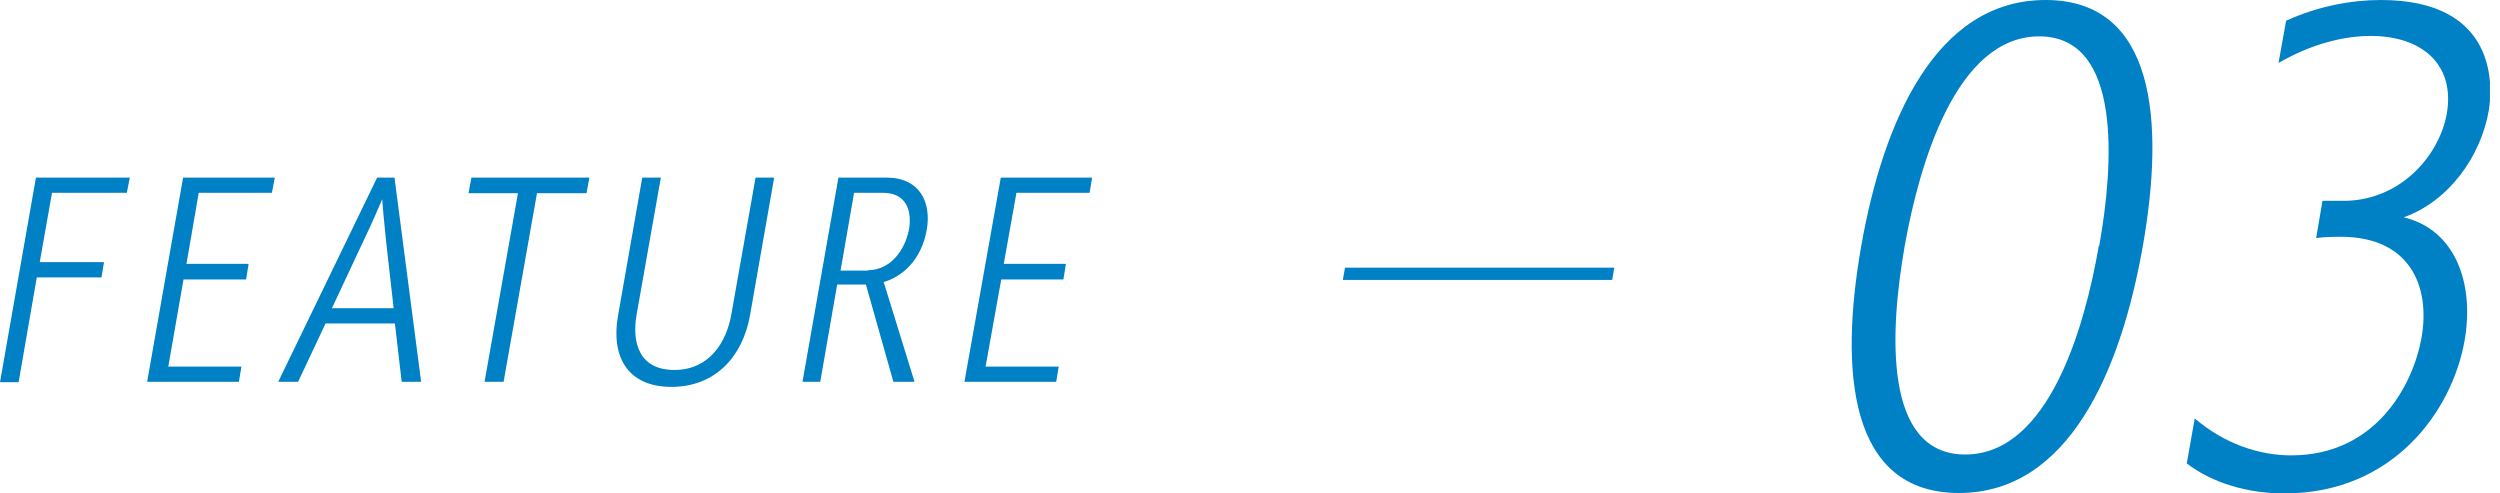
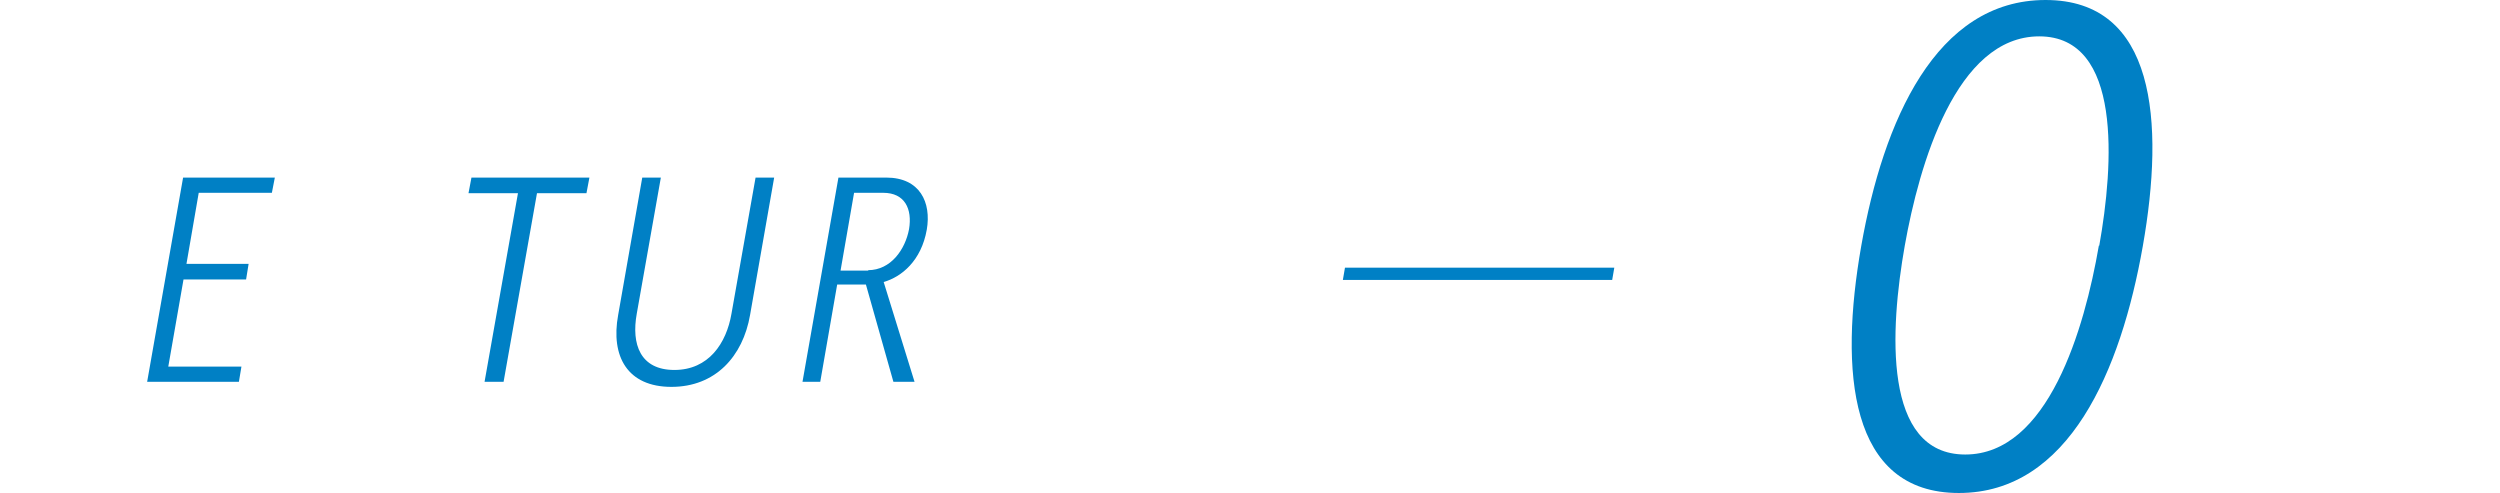
<svg xmlns="http://www.w3.org/2000/svg" width="228" height="45" viewBox="0 0 228 45" fill="none">
  <g clip-path="url(#clip0_1403_1101)">
-     <path d="M0 34.859L3.278 16.195H11.838L11.568 17.584H4.743L3.625 23.907H9.486L9.255 25.296H3.355L1.697 34.859H0Z" fill="#0080C5" />
    <path d="M13.42 34.82L16.698 16.195H25.065L24.795 17.584H18.124L17.006 24.062H22.674L22.443 25.488H16.736L15.348 33.432H22.019L21.788 34.82H13.42Z" fill="#0080C5" />
-     <path d="M36.633 34.82L36.016 29.499H29.692L27.185 34.82H25.373L34.396 16.195H35.977L38.407 34.82H36.594H36.633ZM35.206 21.941C35.013 20.167 34.859 18.316 34.859 18.162C34.82 18.239 34.011 20.206 33.162 21.941L30.27 28.11H35.9L35.206 21.941Z" fill="#0080C5" />
    <path d="M44.192 34.82L47.238 17.622H42.727L42.996 16.195H53.755L53.485 17.622H48.973L45.927 34.82H44.192Z" fill="#0080C5" />
    <path d="M68.869 16.195H70.604L68.406 28.727C67.751 32.506 65.244 35.283 61.234 35.283C57.224 35.283 55.681 32.506 56.376 28.727L58.574 16.195H60.27L58.072 28.612C57.571 31.388 58.381 33.74 61.504 33.74C64.627 33.74 66.247 31.311 66.71 28.612L68.908 16.195H68.869Z" fill="#0080C5" />
    <path d="M81.478 34.82L78.972 25.951H76.35L74.807 34.82H73.188L76.465 16.195H80.823C83.907 16.195 84.948 18.47 84.524 20.938C84.023 23.792 82.211 25.257 80.591 25.72L83.406 34.82H81.516H81.478ZM79.164 24.64C81.247 24.64 82.558 22.751 82.905 20.9C83.213 19.049 82.519 17.584 80.552 17.584H77.892L76.658 24.679H79.203L79.164 24.64Z" fill="#0080C5" />
-     <path d="M87.957 34.82L91.273 16.195H99.602L99.371 17.584H92.7L91.543 24.062H97.212L96.98 25.488H91.312L89.885 33.432H96.556L96.325 34.82H87.957Z" fill="#0080C5" />
    <path d="M122.469 25.527L122.662 24.409H147.225L147.032 25.527H122.469Z" fill="#0080C5" />
    <path d="M169.744 22.442C171.749 11.067 176.53 0 186.556 0C196.582 0 197.43 11.067 195.425 22.442C193.42 33.818 188.677 44.961 178.651 44.961C168.625 44.961 167.739 33.856 169.744 22.442ZM191.453 22.404C192.764 15.039 193.574 3.316 185.978 3.316C178.381 3.316 175.027 15.039 173.715 22.404C172.366 30.039 171.672 41.452 179.23 41.452C186.787 41.452 190.104 30 191.415 22.404" fill="#0080C5" />
-     <path d="M200.128 38.136C202.827 40.45 205.989 41.53 208.958 41.53C216.709 41.53 220.063 35.09 220.835 30.848C221.683 26.105 219.793 21.594 213.47 21.594H213.431C213.123 21.594 212.004 21.594 211.233 21.709L211.811 18.316H213.932C218.984 18.201 222.454 14.19 223.148 10.373C223.919 5.9 220.912 3.278 216.207 3.278C213.817 3.278 210.847 3.972 207.801 5.745L208.495 1.889C211.464 0.54 214.511 0 217.133 0C227.814 0 227.351 7.943 226.966 10.141C226.233 14.267 223.341 18.355 219.215 19.82C223.919 20.938 225.693 25.835 224.768 31.08C223.611 37.558 218.213 45 208.341 45C204.948 45 201.747 44.036 199.434 42.262L200.166 38.136H200.128Z" fill="#0080C5" />
  </g>
  <defs>
    <clipPath id="clip0_1403_1101">
      <rect width="227.082" height="45" fill="white" />
    </clipPath>
  </defs>
</svg>